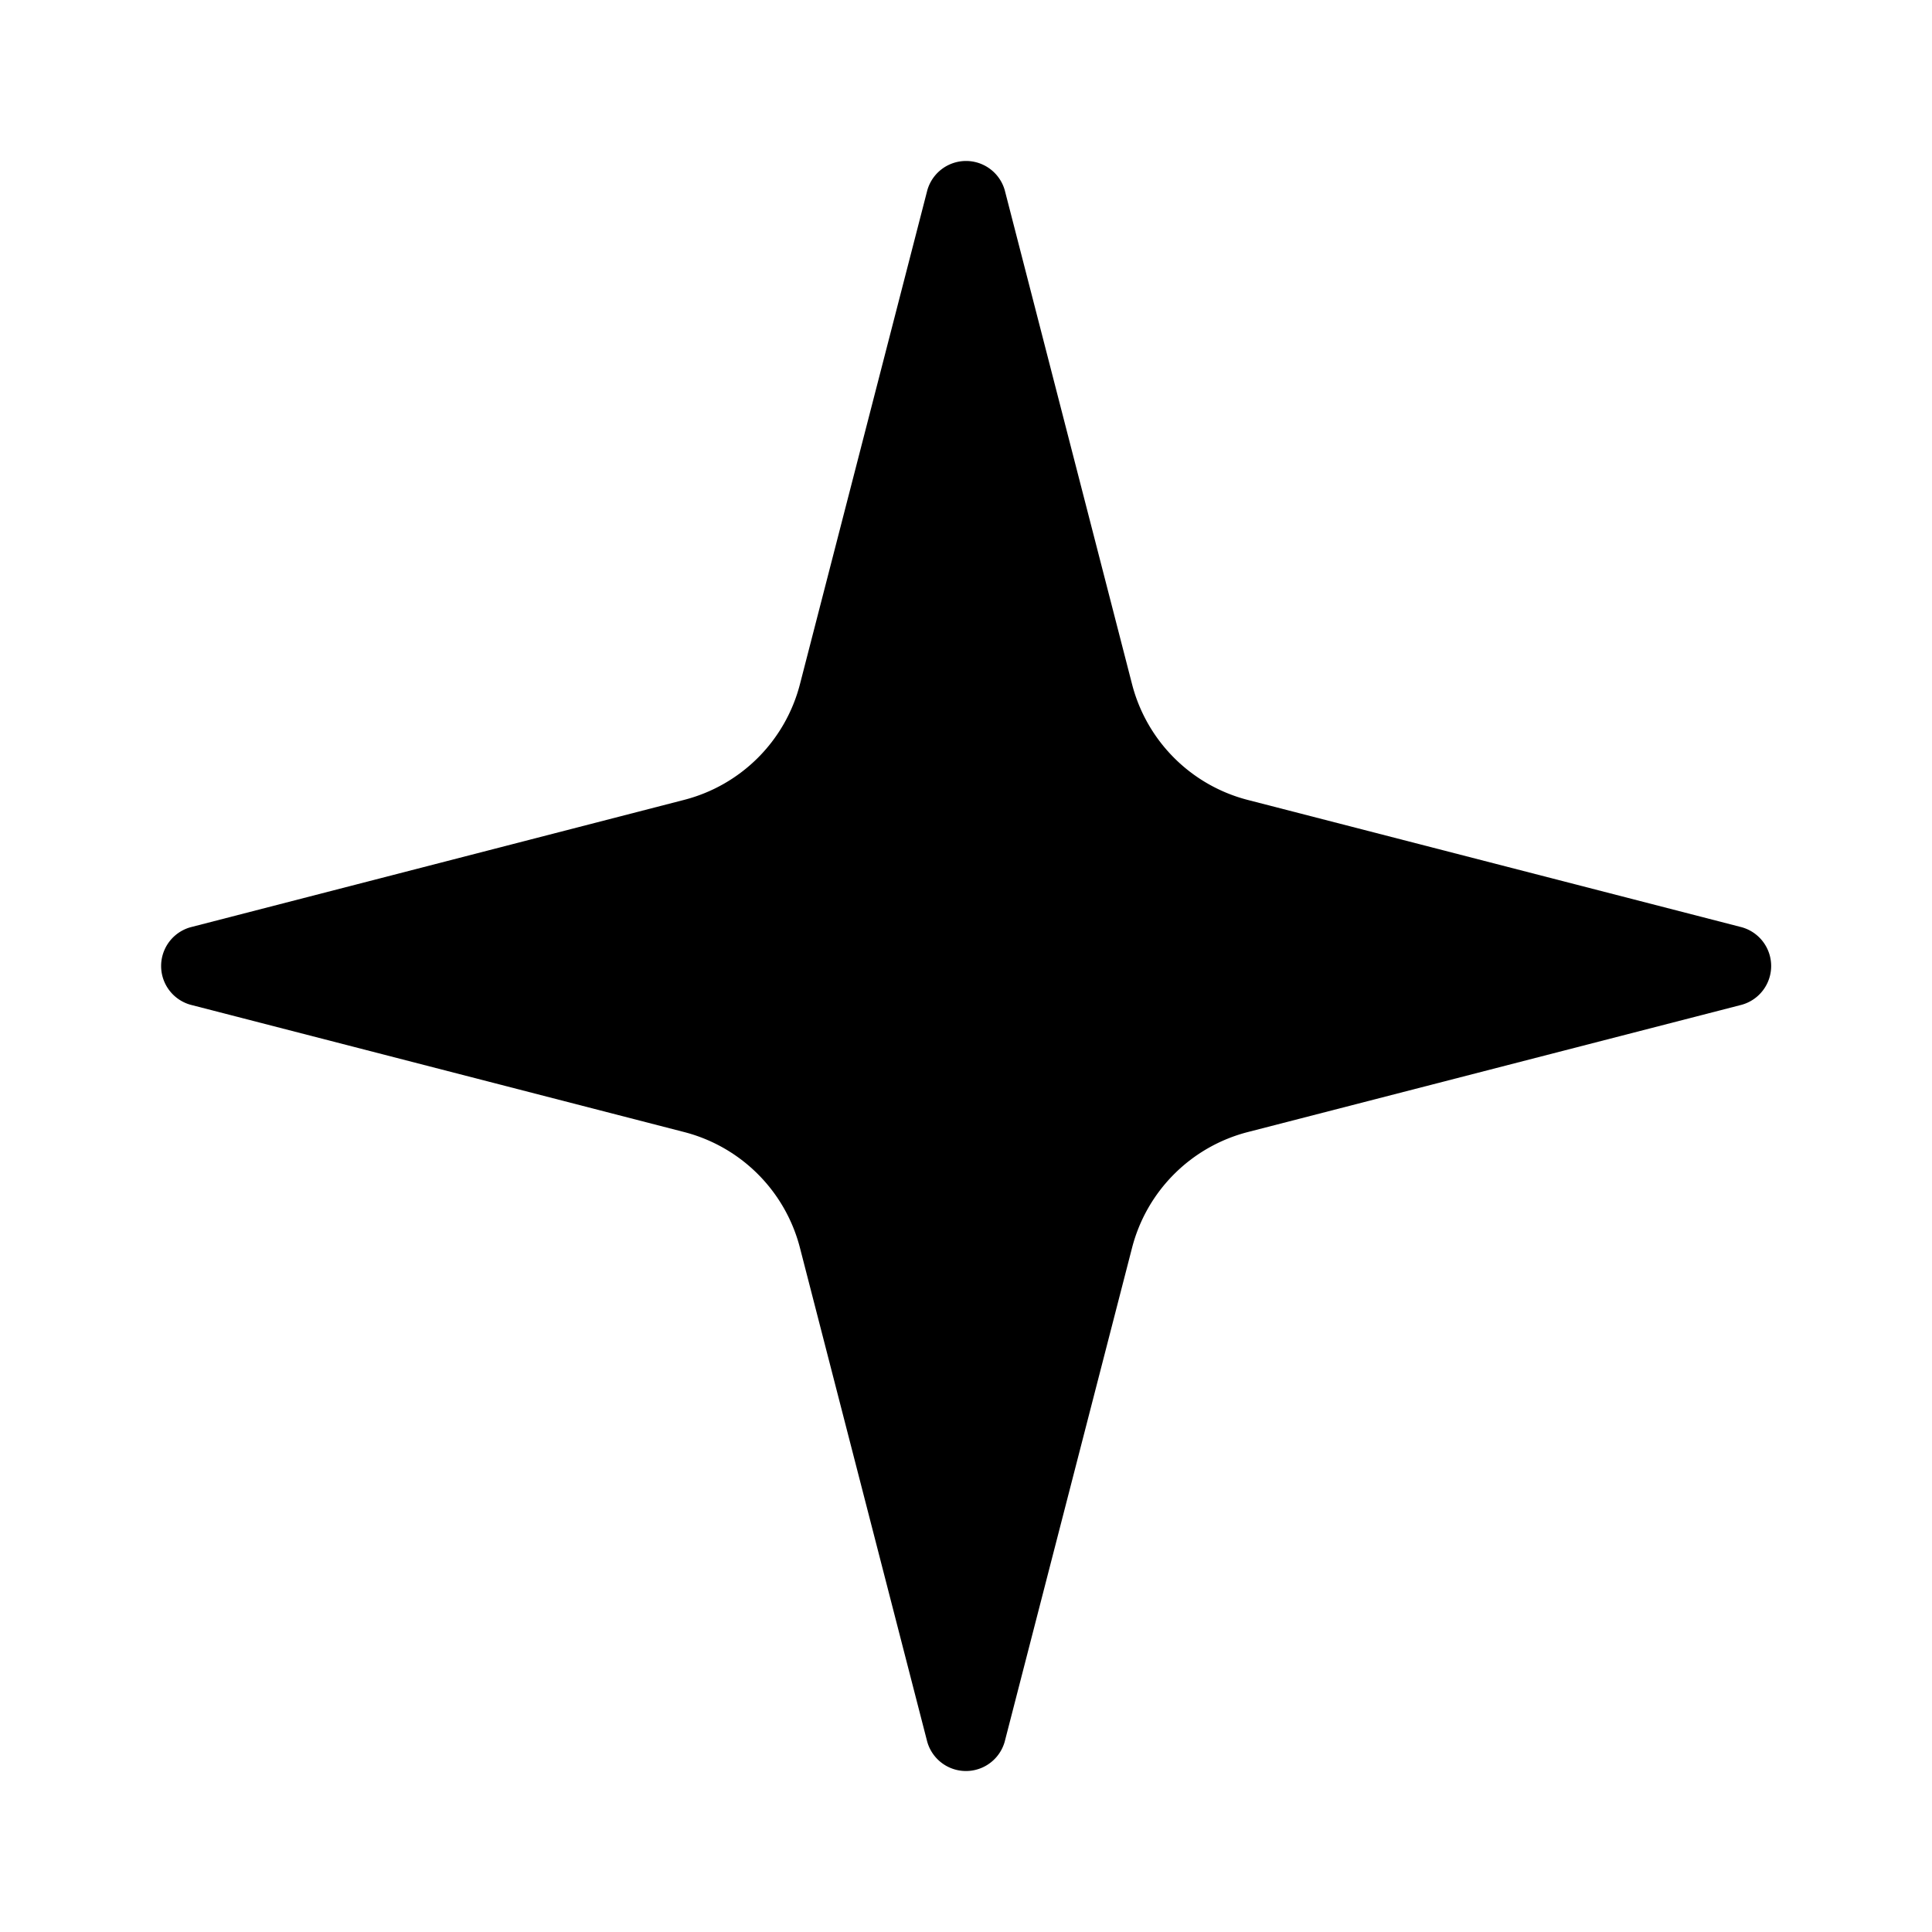
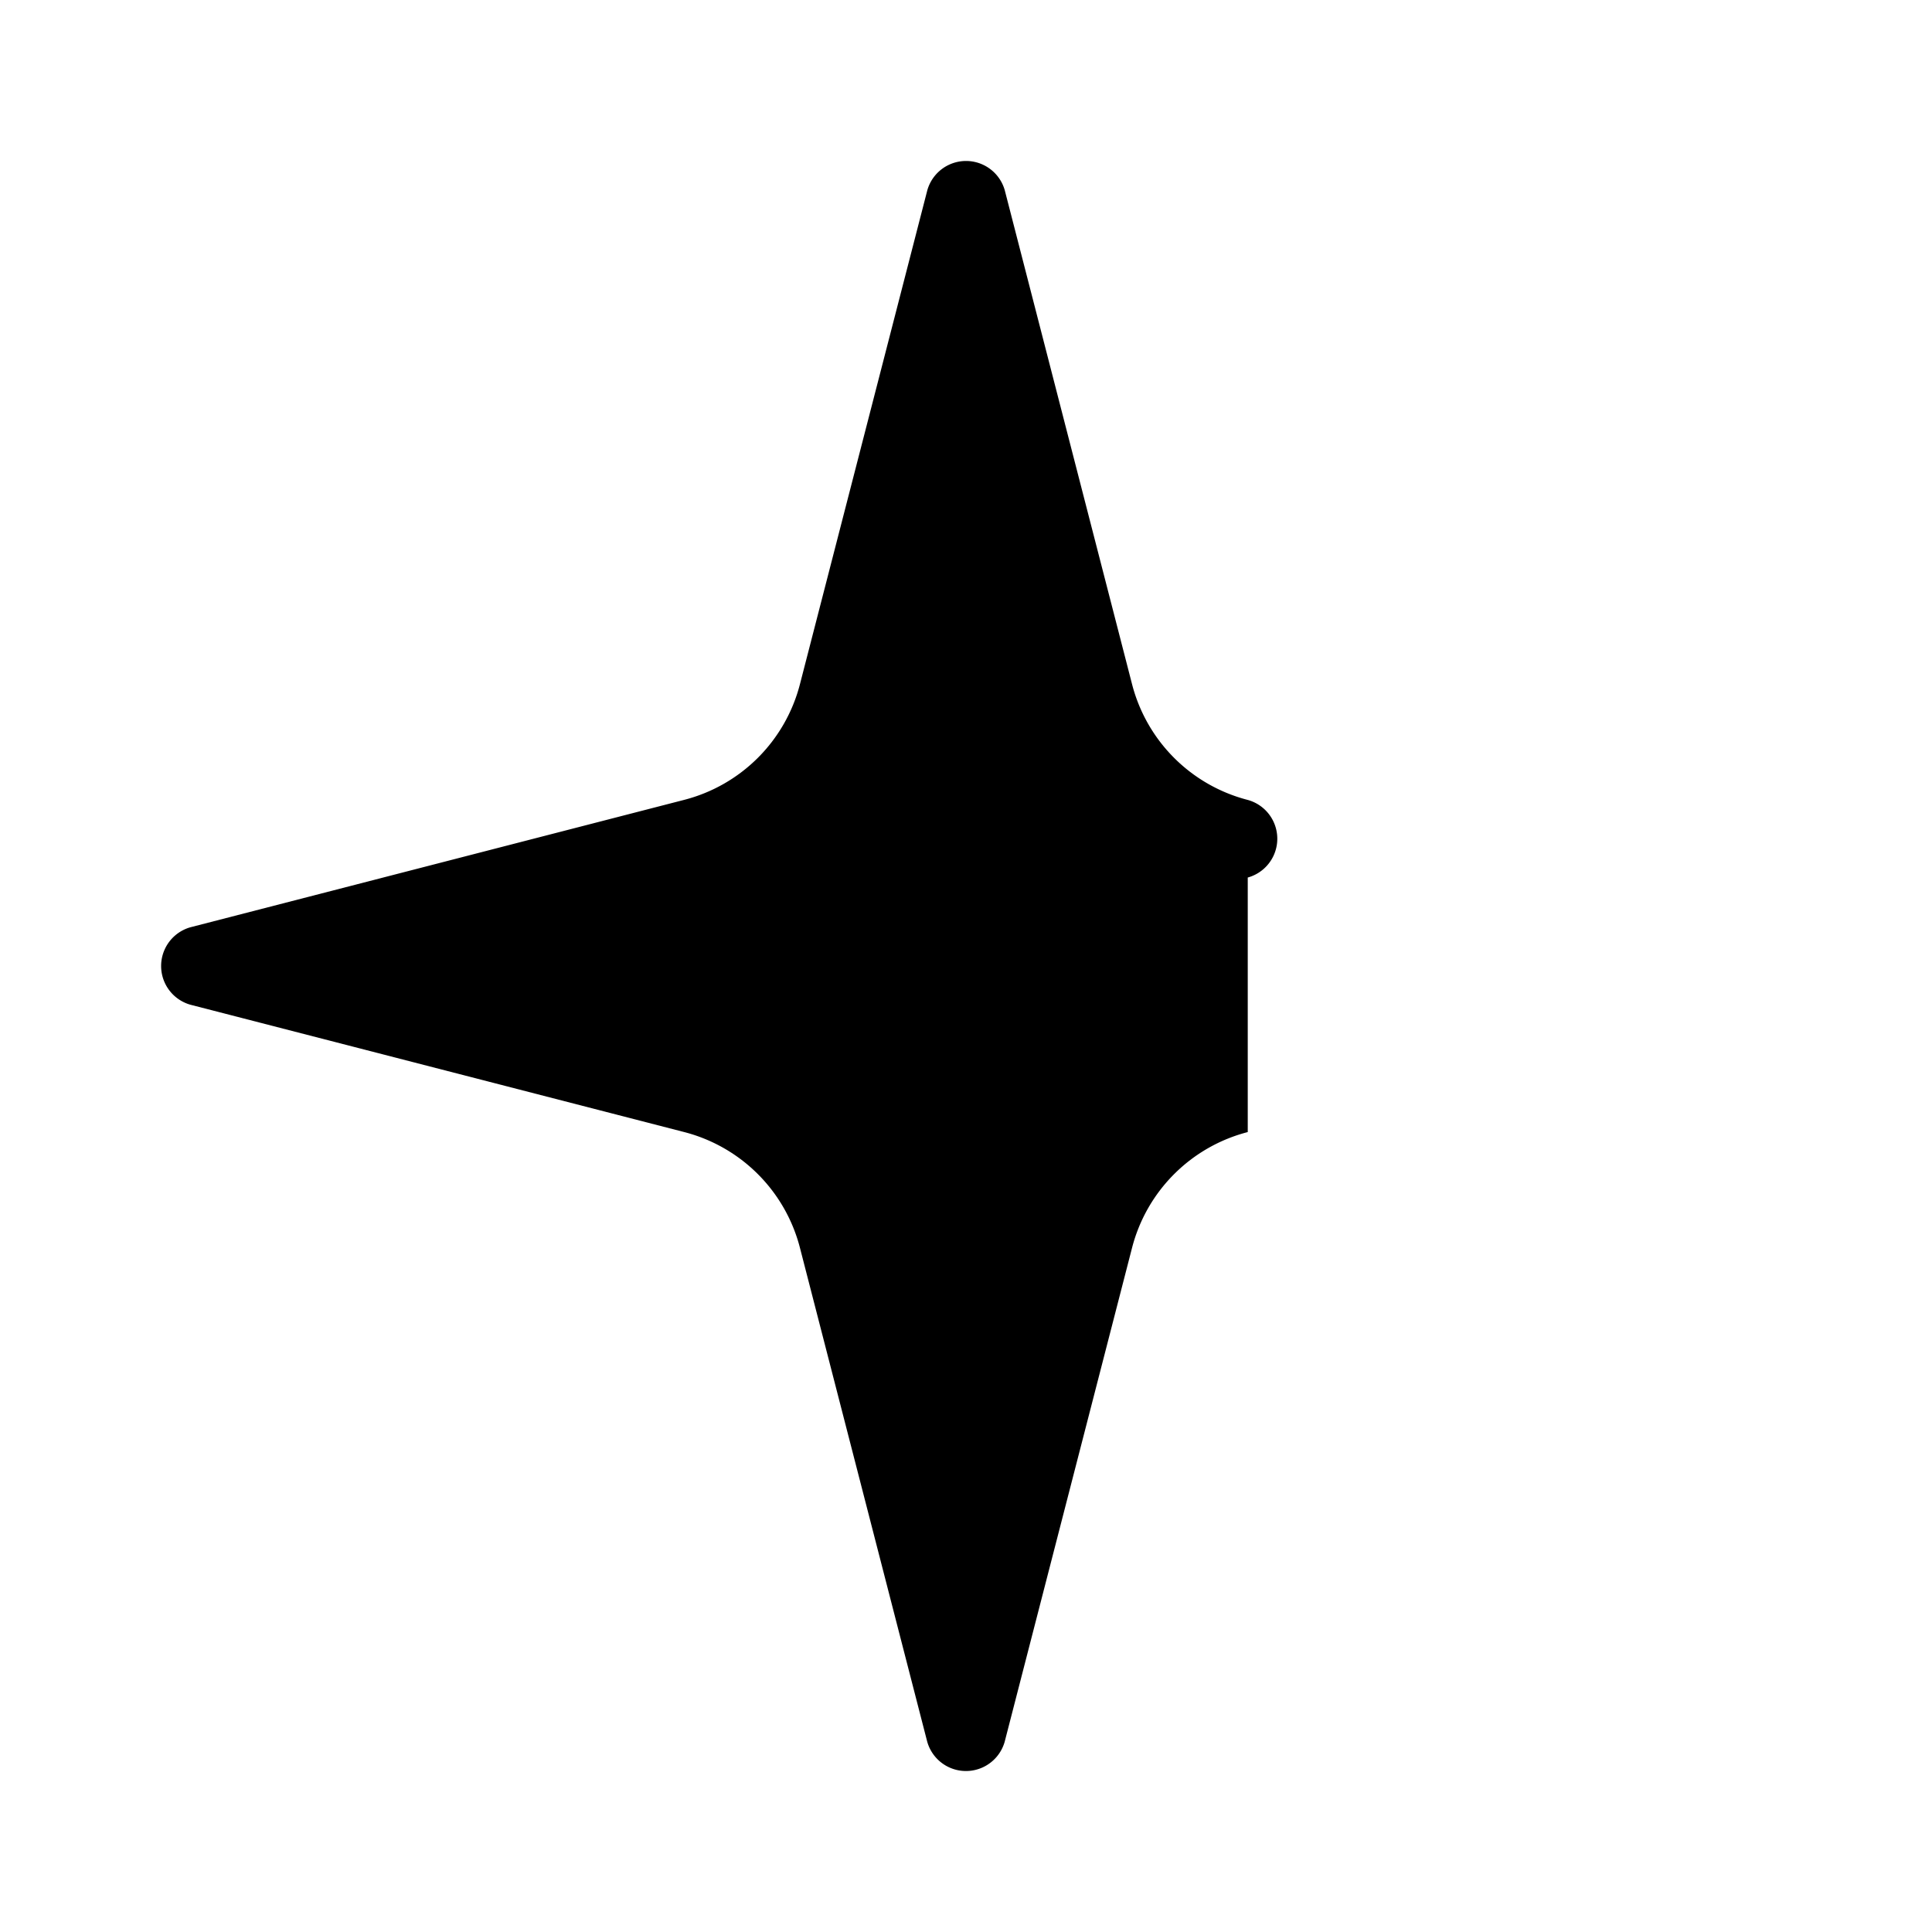
<svg xmlns="http://www.w3.org/2000/svg" width="24" height="24" viewBox="0 0 24 24" fill="none">
-   <path d="M 9.937 15.5 A 2 2 0 0 0 8.5 14.063 l -6.135 -1.582 a 0.5 0.5 0 0 1 0 -0.962 L 8.5 9.936 A 2 2 0 0 0 9.937 8.5 l 1.582 -6.135 a 0.5 0.5 0 0 1 0.963 0 L 14.063 8.5 A 2 2 0 0 0 15.5 9.937 l 6.135 1.581 a 0.5 0.5 0 0 1 0 0.964 L 15.5 14.063 a 2 2 0 0 0 -1.437 1.437 l -1.582 6.135 a 0.5 0.5 0 0 1 -0.963 0 Z" fill="hsl(218, 100%, 44%)" />
+   <path d="M 9.937 15.5 A 2 2 0 0 0 8.5 14.063 l -6.135 -1.582 a 0.5 0.5 0 0 1 0 -0.962 L 8.5 9.936 A 2 2 0 0 0 9.937 8.5 l 1.582 -6.135 a 0.5 0.5 0 0 1 0.963 0 L 14.063 8.5 A 2 2 0 0 0 15.5 9.937 a 0.5 0.5 0 0 1 0 0.964 L 15.5 14.063 a 2 2 0 0 0 -1.437 1.437 l -1.582 6.135 a 0.5 0.5 0 0 1 -0.963 0 Z" fill="hsl(218, 100%, 44%)" />
</svg>